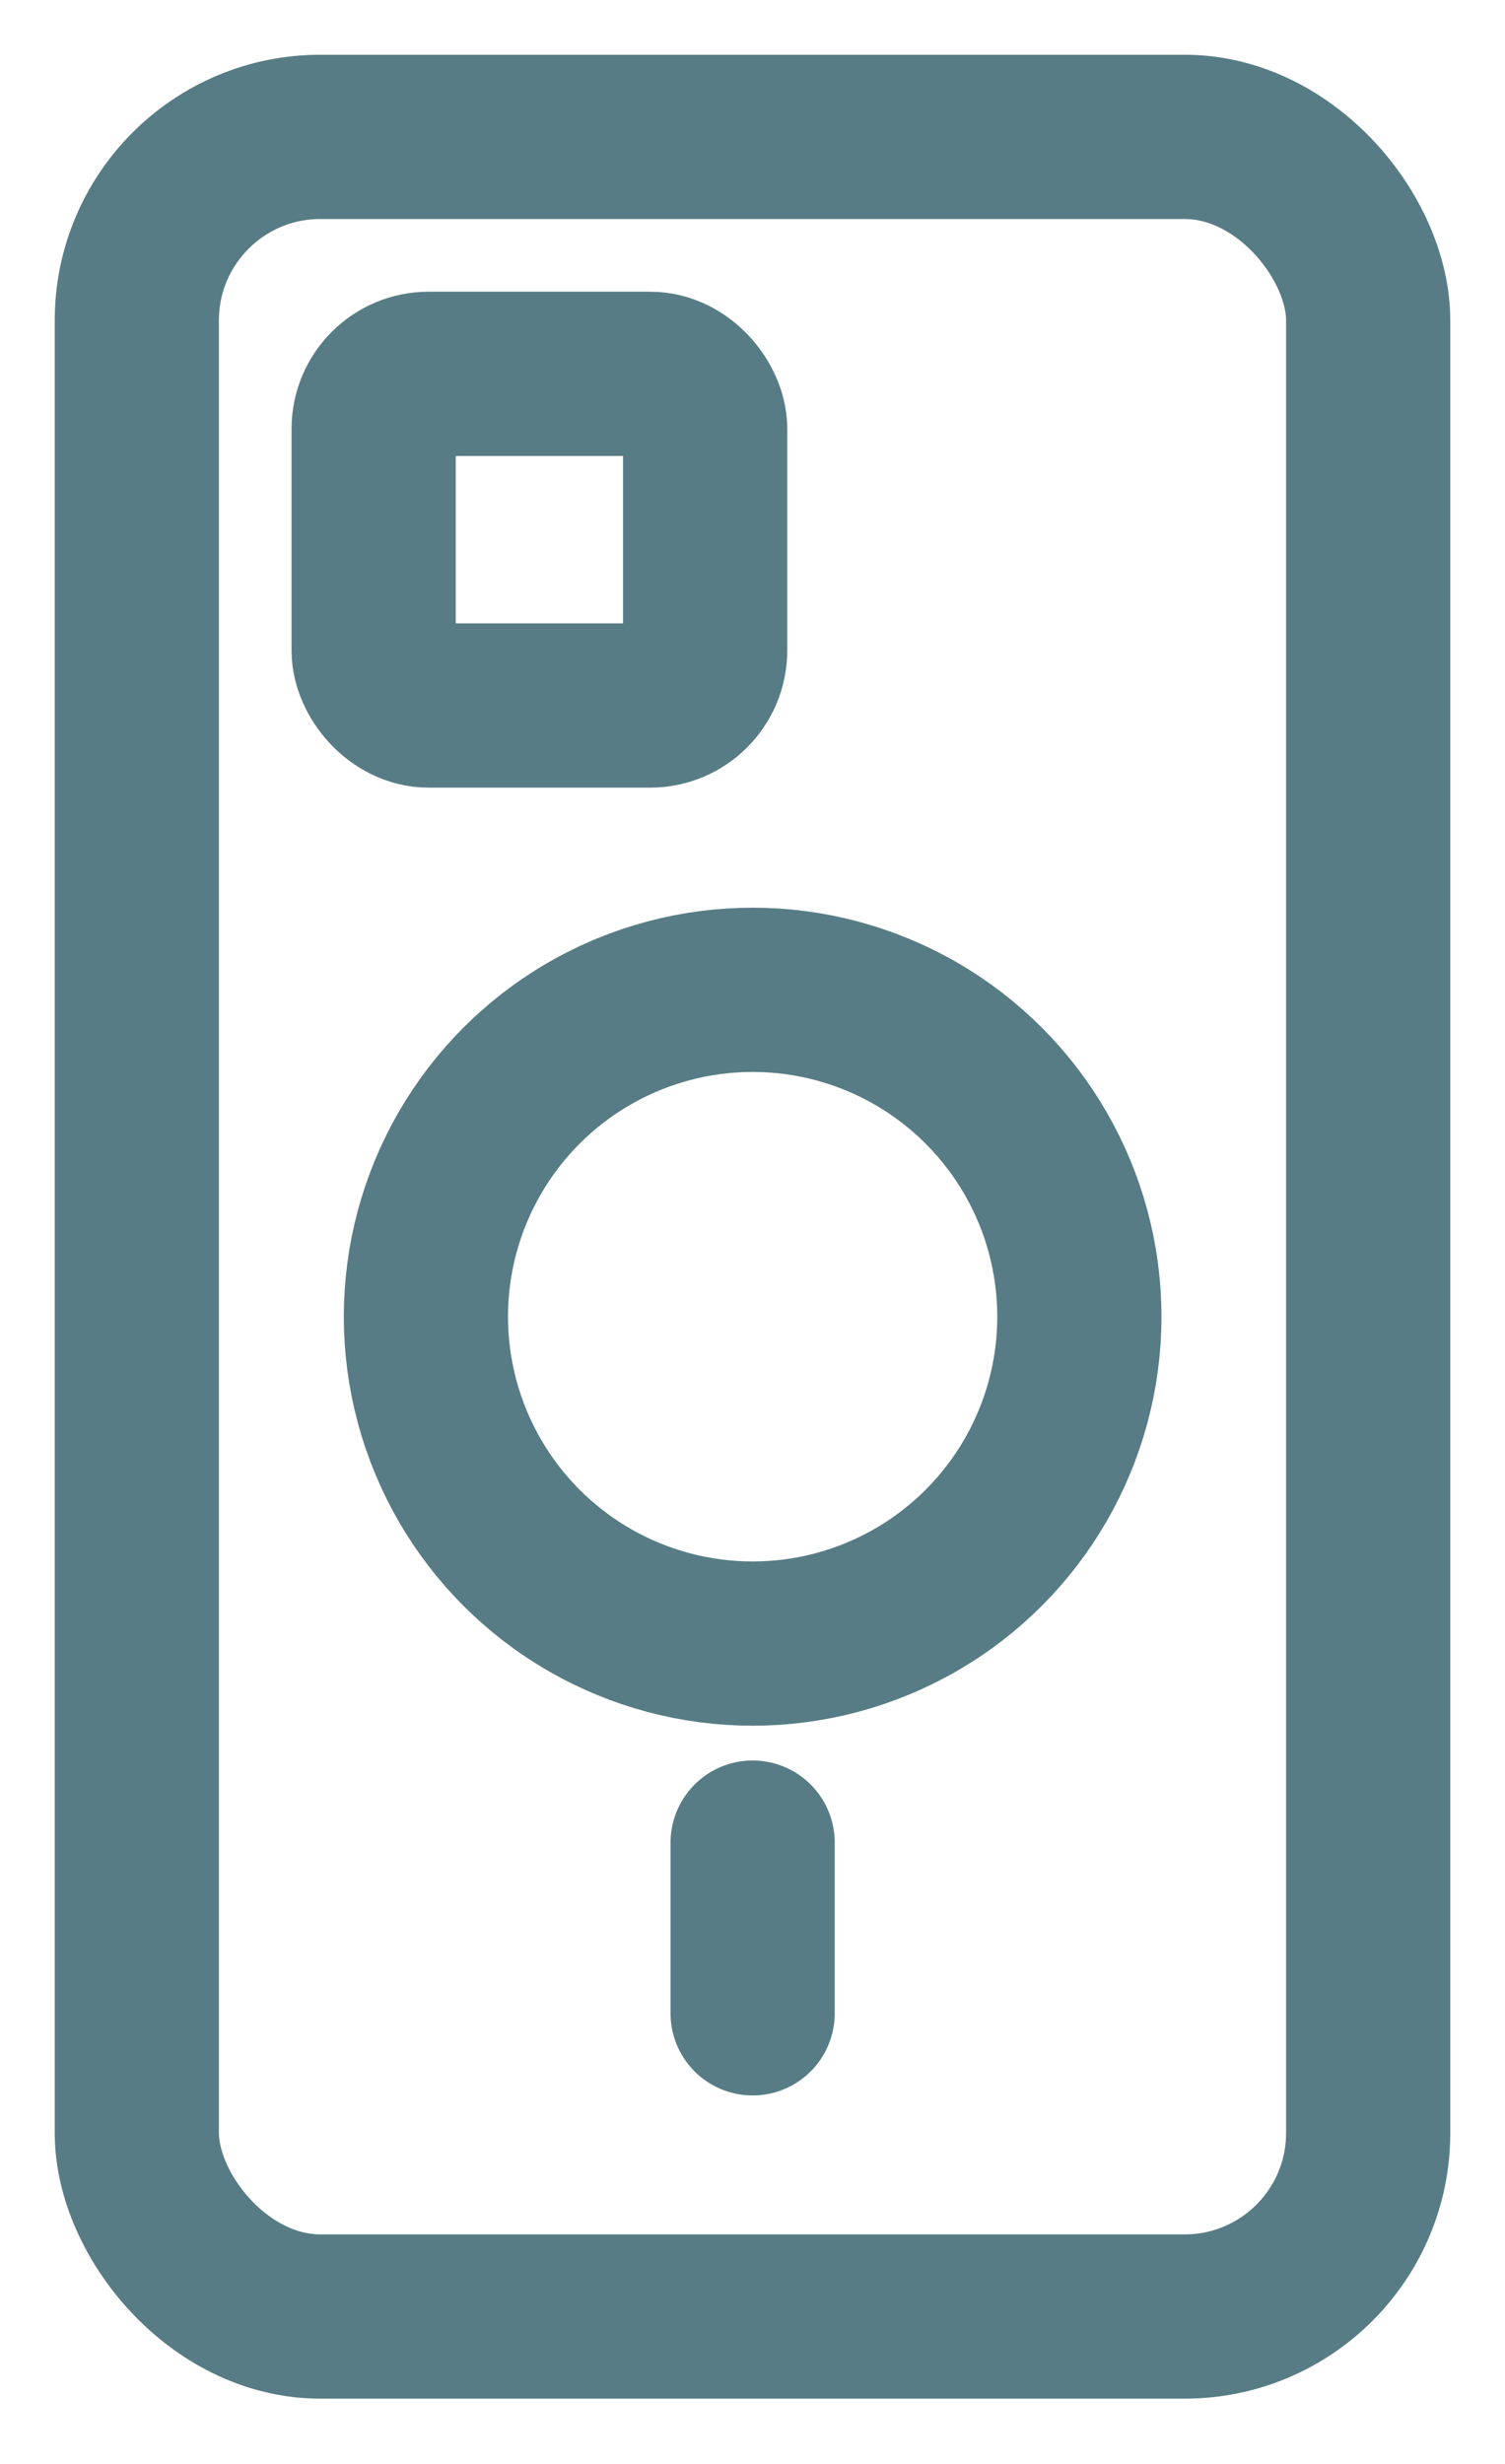
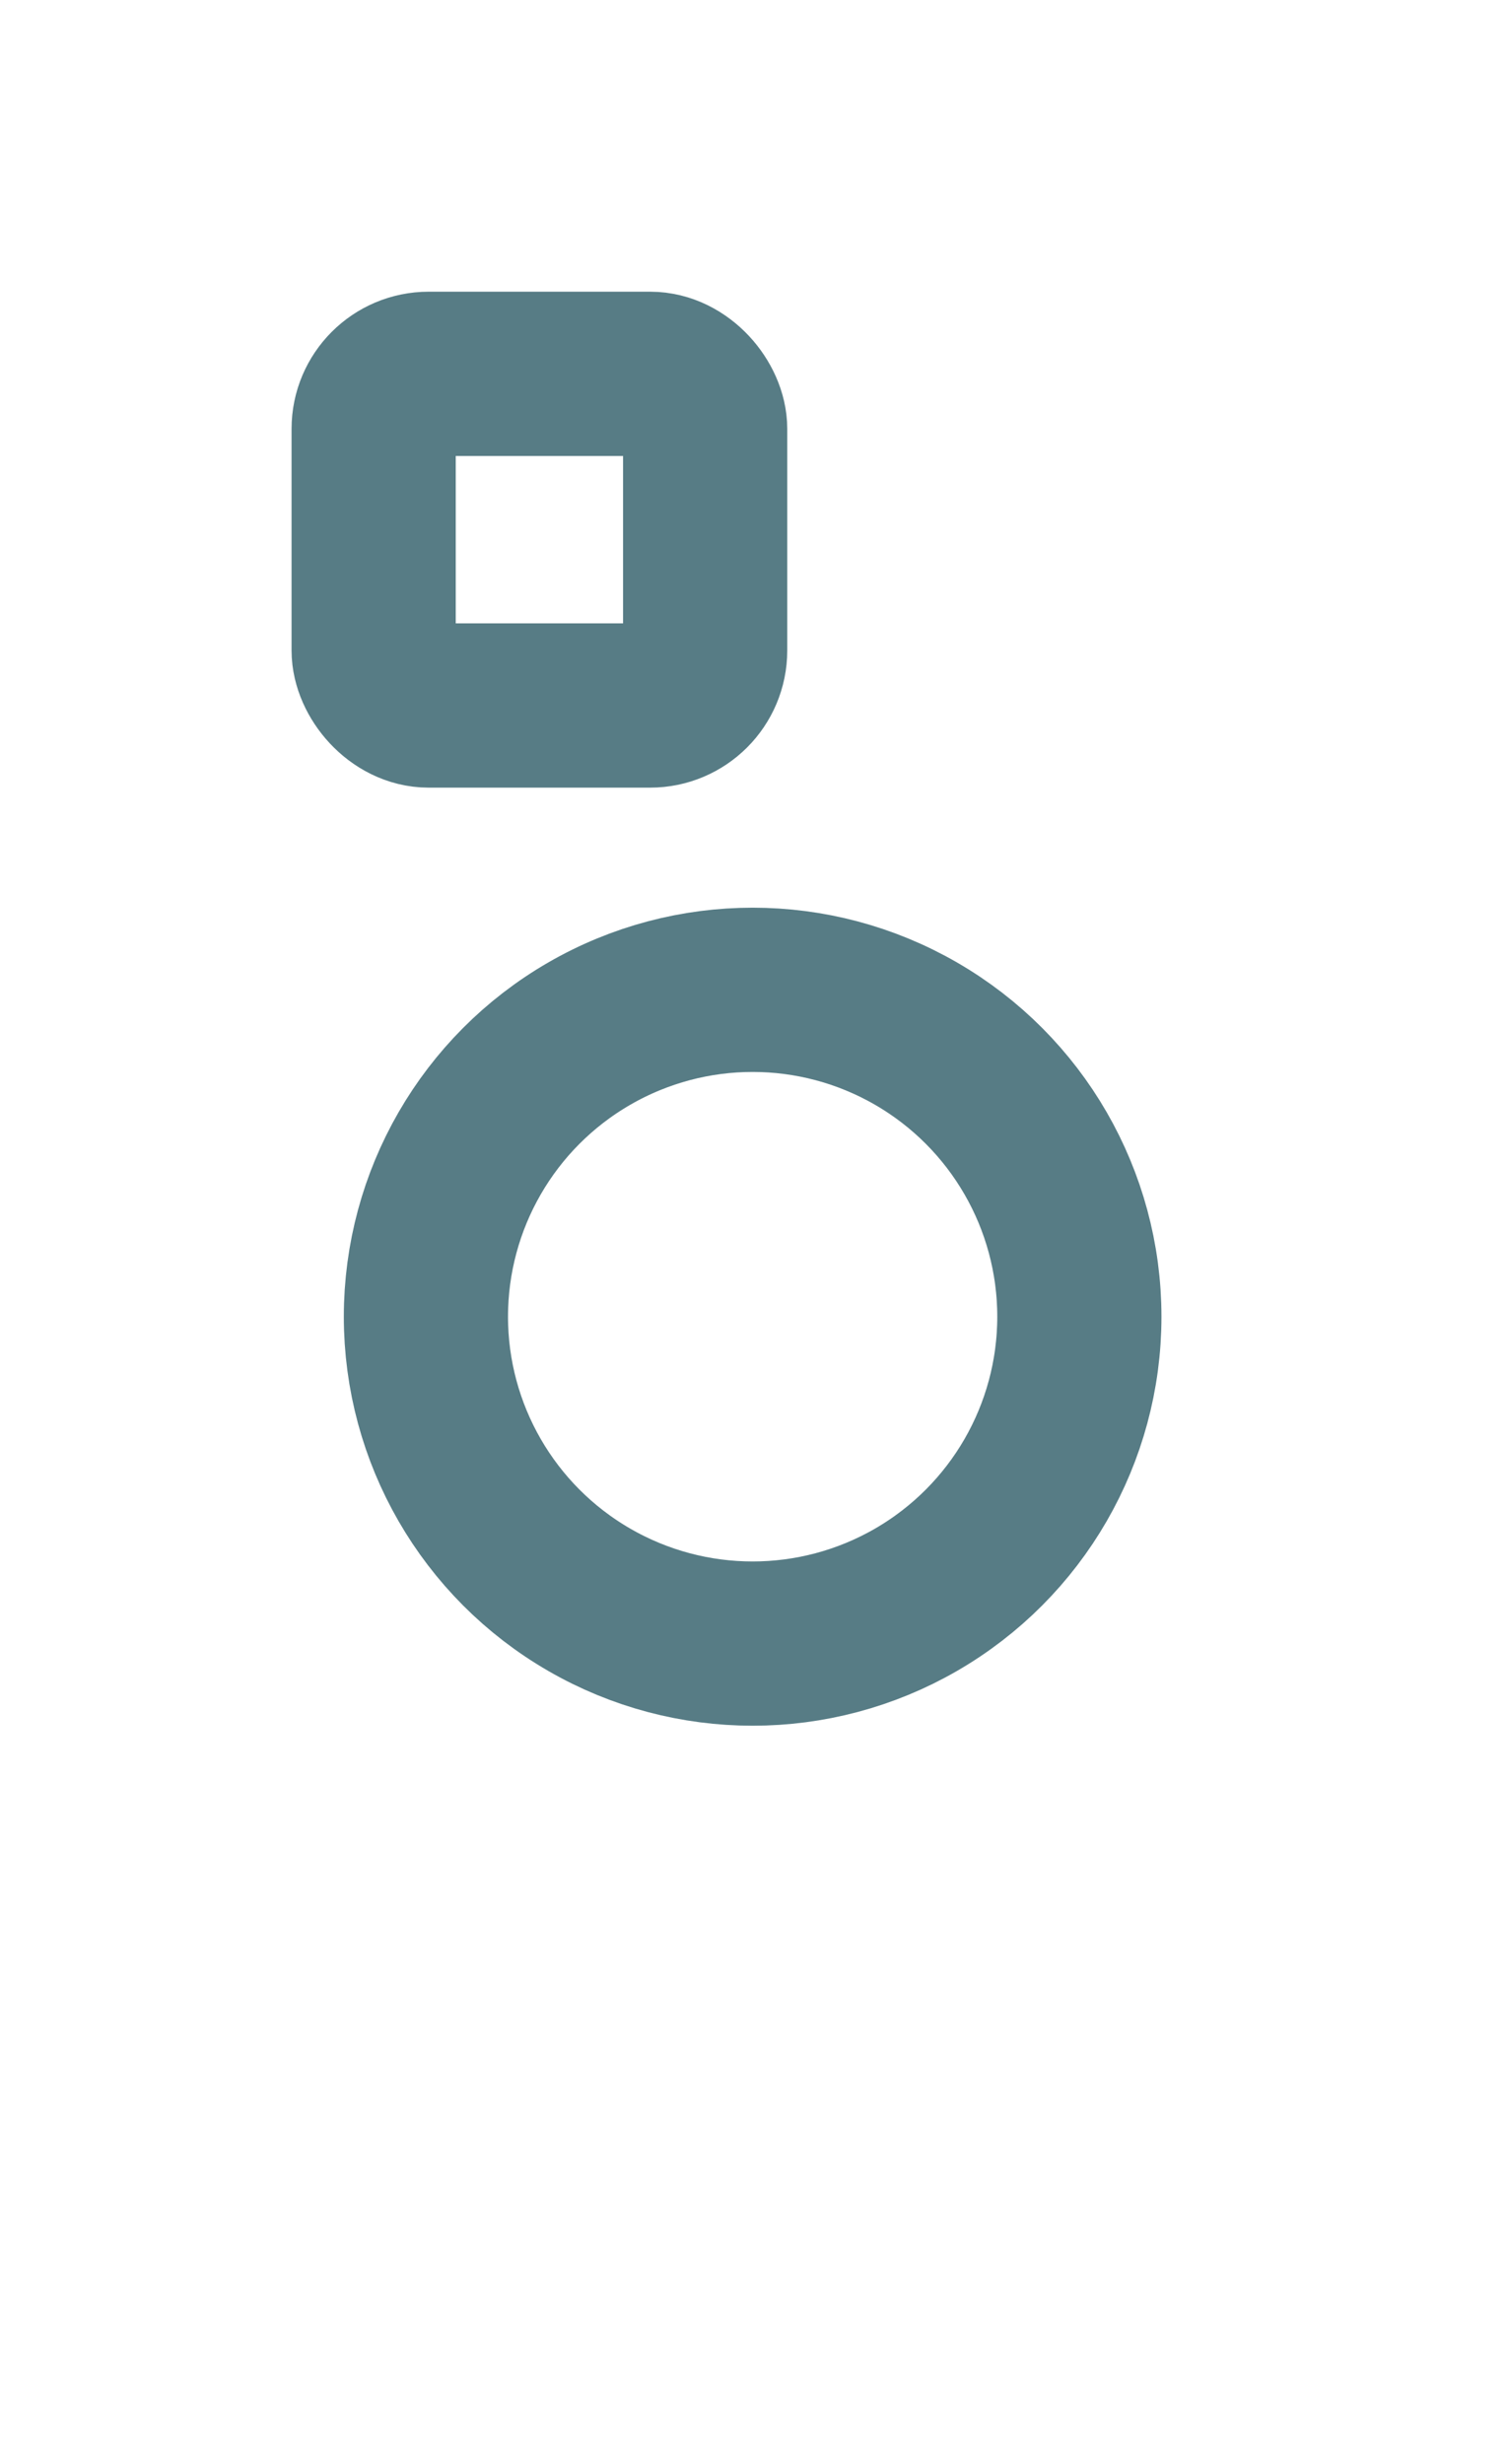
<svg xmlns="http://www.w3.org/2000/svg" fill="none" viewBox="0 0 11 18" height="18" width="11">
  <rect stroke-width="1.2" stroke="#577C85" rx="0.402" height="2.423" width="2.423" y="2.731" x="2.731" />
-   <rect stroke-width="1.2" stroke="#577C85" rx="1.341" height="15.923" width="9" y="1" x="1" />
  <circle stroke-width="1.2" stroke="#577C85" r="2.388" cy="9.619" cx="5.501" />
-   <path stroke-linecap="round" stroke-width="1.2" stroke="#577C85" d="M5.501 13.461V14.708" />
</svg>